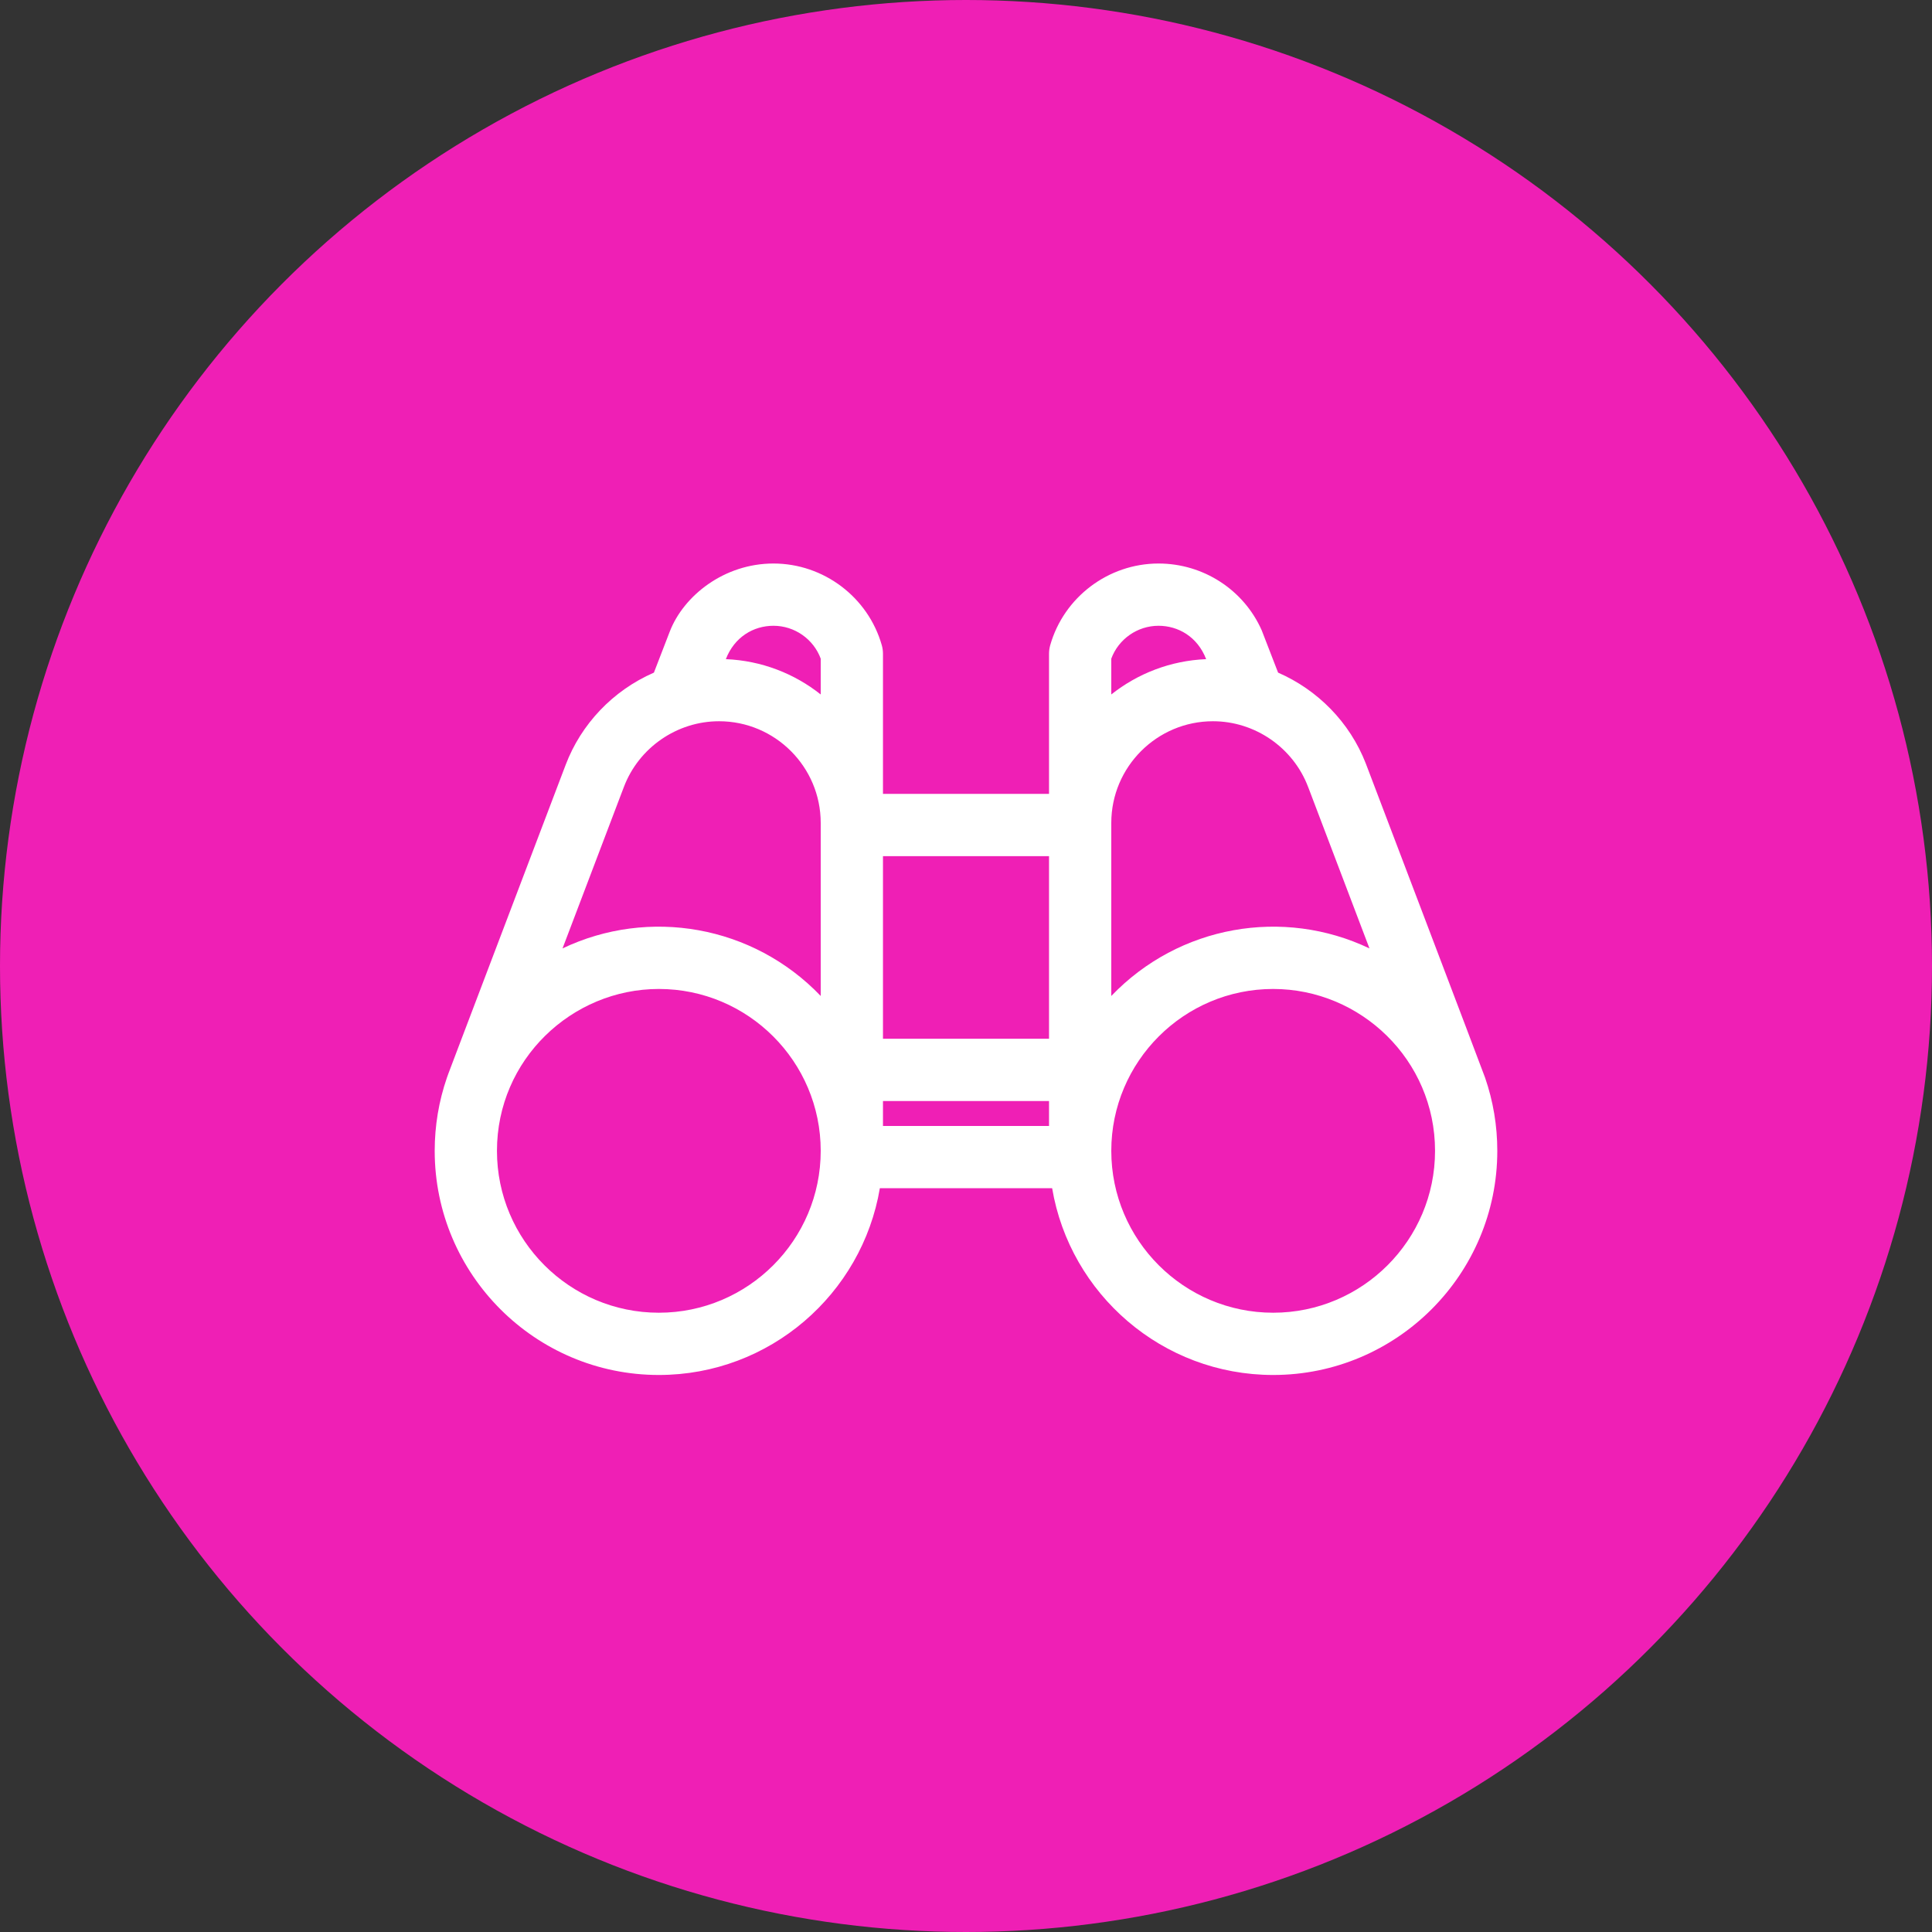
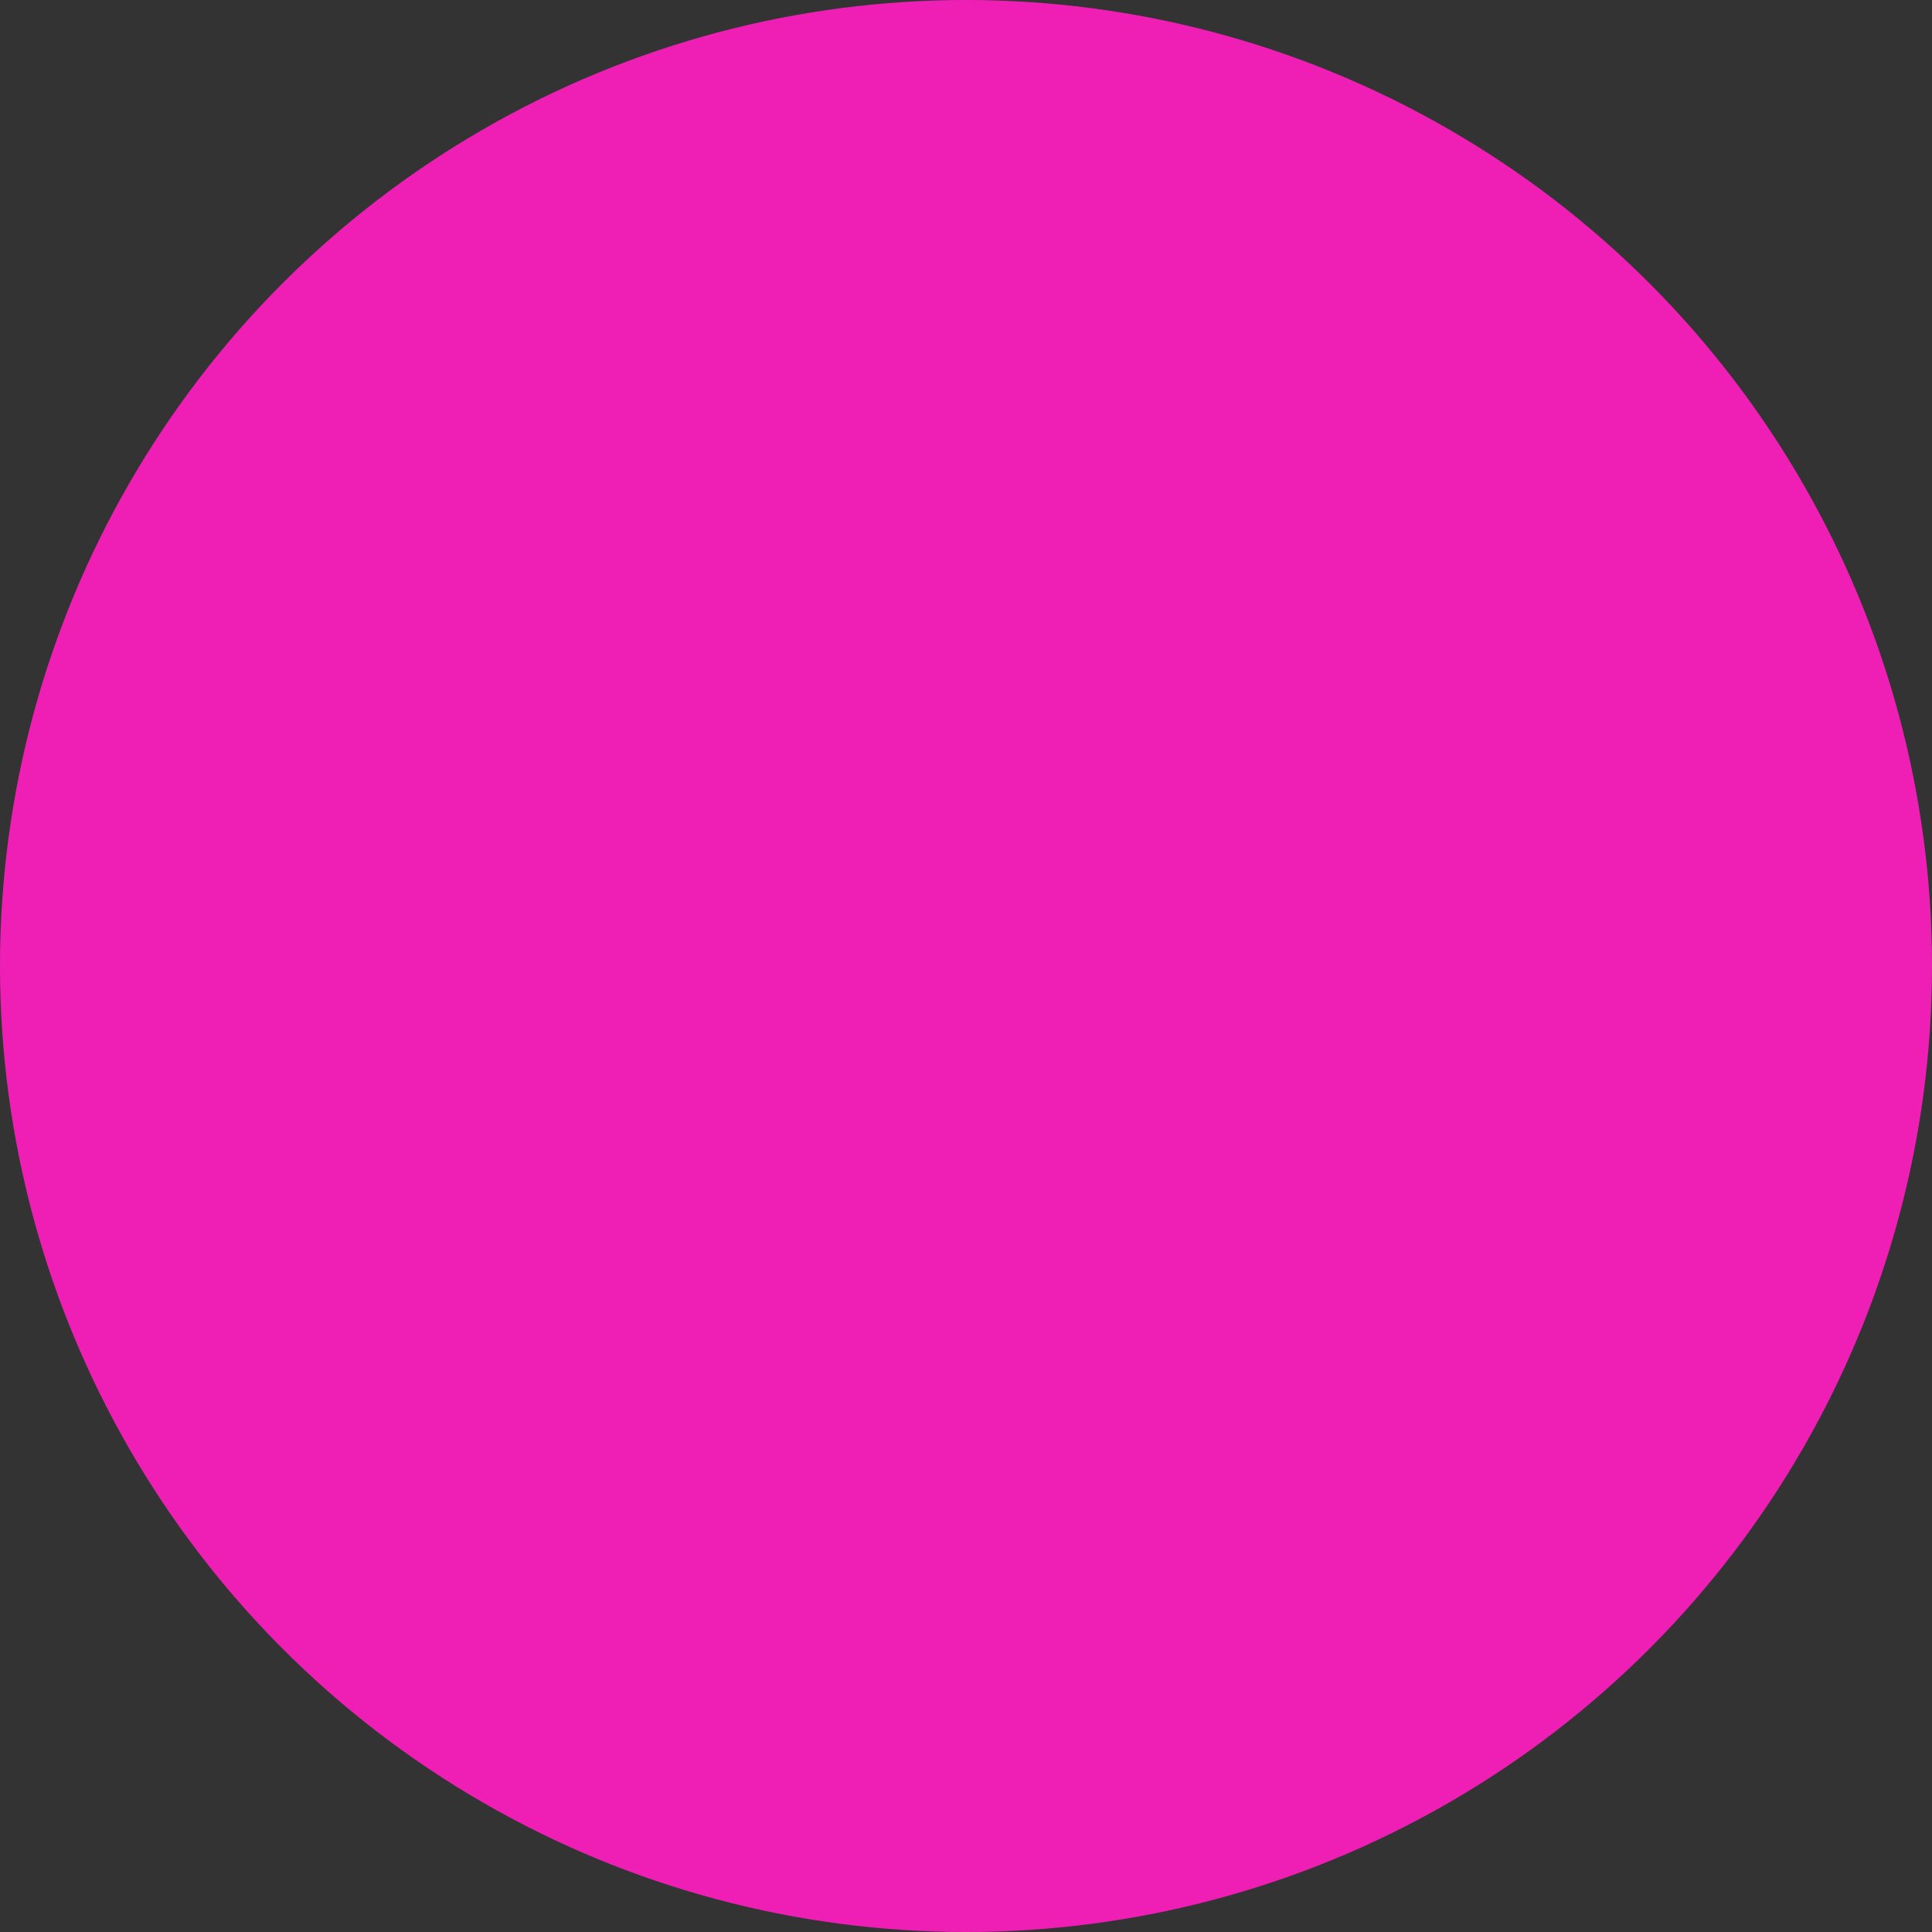
<svg xmlns="http://www.w3.org/2000/svg" width="80" height="80" viewBox="0 0 80 80" fill="none">
  <rect x="0" y="0" width="80" height="80" fill="#333333" stroke="none" />
  <circle cx="40" cy="40" r="40" fill="#EF1FB5" />
  <g clip-path="url(#clip0_2011_1320)">
-     <path d="M61.495 44.627C61.421 44.412 56.579 31.672 56.556 31.618C55.891 29.904 54.556 28.564 52.923 27.852C52.904 27.804 52.265 26.145 52.244 26.098C51.5 24.419 49.823 23.334 47.972 23.334C45.896 23.334 44.052 24.726 43.486 26.72C43.454 26.835 43.438 26.953 43.438 27.072V32.873H36.562V27.072C36.562 26.953 36.546 26.835 36.514 26.72C35.948 24.726 34.104 23.334 32.028 23.334C29.981 23.334 28.305 24.669 27.732 26.156L27.077 27.852C25.366 28.598 24.06 29.994 23.425 31.665C18.178 45.475 18.583 44.403 18.505 44.627C18.17 45.599 18 46.617 18 47.654C18 52.772 22.164 56.935 27.281 56.935C31.872 56.935 35.694 53.585 36.433 49.201H43.567C44.306 53.585 48.128 56.935 52.719 56.935C57.837 56.935 62 52.772 62 47.654C62 46.617 61.83 45.599 61.495 44.627ZM54.164 32.581C54.169 32.595 54.175 32.609 54.181 32.623L56.707 39.272C53.143 37.571 48.823 38.308 46.016 41.241V34.076C46.016 31.754 47.905 29.865 50.227 29.865C51.965 29.865 53.547 30.956 54.164 32.581ZM43.438 43.013H36.562V35.451H43.438V43.013ZM36.562 45.591H43.438V46.623H36.562V45.591ZM47.972 25.912C48.784 25.912 49.584 26.362 49.944 27.294C48.464 27.355 47.105 27.892 46.016 28.756V27.273C46.314 26.464 47.097 25.912 47.972 25.912ZM32.028 25.912C32.903 25.912 33.686 26.464 33.984 27.273V28.756C32.895 27.892 31.536 27.355 30.056 27.294C30.409 26.379 31.197 25.912 32.028 25.912ZM25.836 32.581C26.453 30.956 28.035 29.865 29.773 29.865C32.095 29.865 33.984 31.754 33.984 34.076V41.241C31.177 38.308 26.858 37.571 23.293 39.272C27.055 29.371 25.365 33.817 25.836 32.581ZM27.281 54.357C23.585 54.357 20.578 51.35 20.578 47.654C20.578 43.88 23.671 40.951 27.281 40.951C30.977 40.951 33.984 43.958 33.984 47.654C33.984 51.35 30.977 54.357 27.281 54.357ZM52.719 54.357C49.023 54.357 46.016 51.35 46.016 47.654C46.016 43.958 49.023 40.951 52.719 40.951C56.35 40.951 59.422 43.896 59.422 47.654C59.422 51.35 56.415 54.357 52.719 54.357Z" fill="white" />
+     <path d="M61.495 44.627C61.421 44.412 56.579 31.672 56.556 31.618C55.891 29.904 54.556 28.564 52.923 27.852C52.904 27.804 52.265 26.145 52.244 26.098C51.5 24.419 49.823 23.334 47.972 23.334C45.896 23.334 44.052 24.726 43.486 26.72C43.454 26.835 43.438 26.953 43.438 27.072V32.873H36.562V27.072C36.562 26.953 36.546 26.835 36.514 26.72C35.948 24.726 34.104 23.334 32.028 23.334C29.981 23.334 28.305 24.669 27.732 26.156L27.077 27.852C25.366 28.598 24.06 29.994 23.425 31.665C18.178 45.475 18.583 44.403 18.505 44.627C18.17 45.599 18 46.617 18 47.654C18 52.772 22.164 56.935 27.281 56.935C31.872 56.935 35.694 53.585 36.433 49.201H43.567C44.306 53.585 48.128 56.935 52.719 56.935C57.837 56.935 62 52.772 62 47.654C62 46.617 61.83 45.599 61.495 44.627ZM54.164 32.581C54.169 32.595 54.175 32.609 54.181 32.623L56.707 39.272C53.143 37.571 48.823 38.308 46.016 41.241V34.076C46.016 31.754 47.905 29.865 50.227 29.865C51.965 29.865 53.547 30.956 54.164 32.581ZM43.438 43.013H36.562V35.451H43.438V43.013ZM36.562 45.591H43.438V46.623H36.562V45.591ZM47.972 25.912C48.784 25.912 49.584 26.362 49.944 27.294C48.464 27.355 47.105 27.892 46.016 28.756V27.273C46.314 26.464 47.097 25.912 47.972 25.912ZM32.028 25.912C32.903 25.912 33.686 26.464 33.984 27.273V28.756C32.895 27.892 31.536 27.355 30.056 27.294C30.409 26.379 31.197 25.912 32.028 25.912ZM25.836 32.581C26.453 30.956 28.035 29.865 29.773 29.865C32.095 29.865 33.984 31.754 33.984 34.076V41.241C27.055 29.371 25.365 33.817 25.836 32.581ZM27.281 54.357C23.585 54.357 20.578 51.35 20.578 47.654C20.578 43.88 23.671 40.951 27.281 40.951C30.977 40.951 33.984 43.958 33.984 47.654C33.984 51.35 30.977 54.357 27.281 54.357ZM52.719 54.357C49.023 54.357 46.016 51.35 46.016 47.654C46.016 43.958 49.023 40.951 52.719 40.951C56.35 40.951 59.422 43.896 59.422 47.654C59.422 51.35 56.415 54.357 52.719 54.357Z" fill="white" />
  </g>
  <defs>
    <clipPath id="clip0_2011_1320">
-       <rect width="44" height="44" fill="white" transform="translate(18 18)" />
-     </clipPath>
+       </clipPath>
  </defs>
</svg>